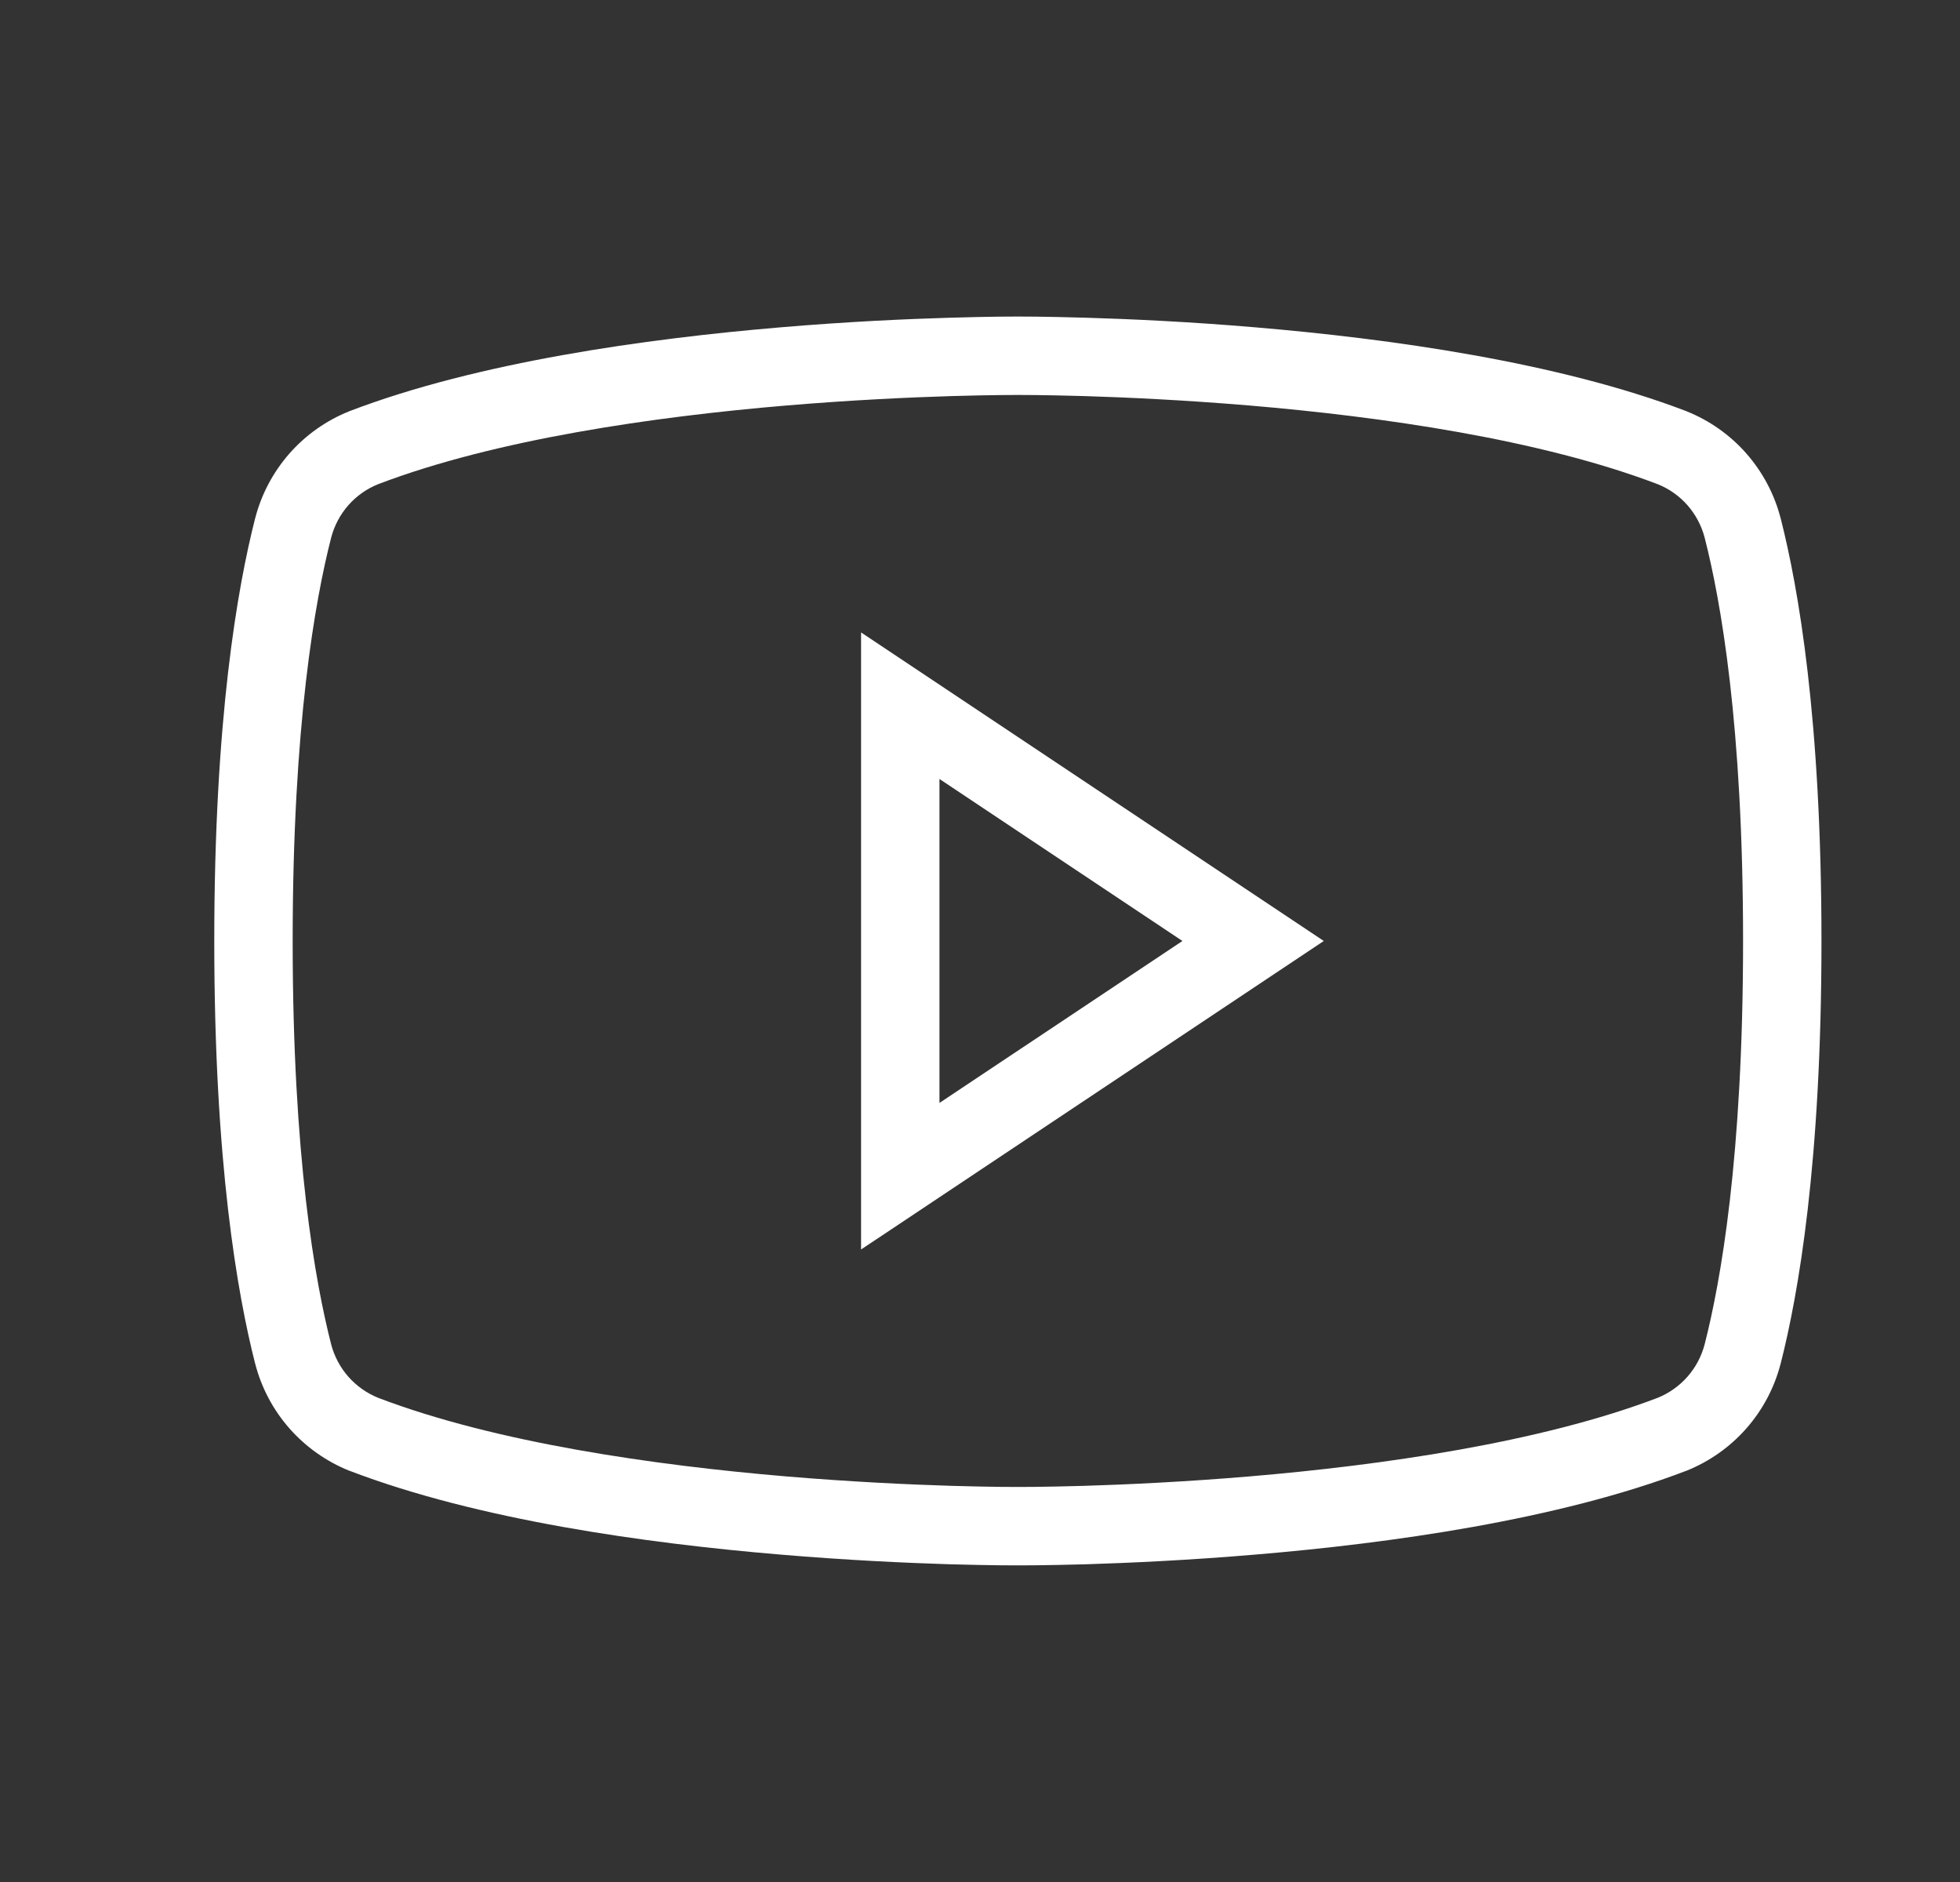
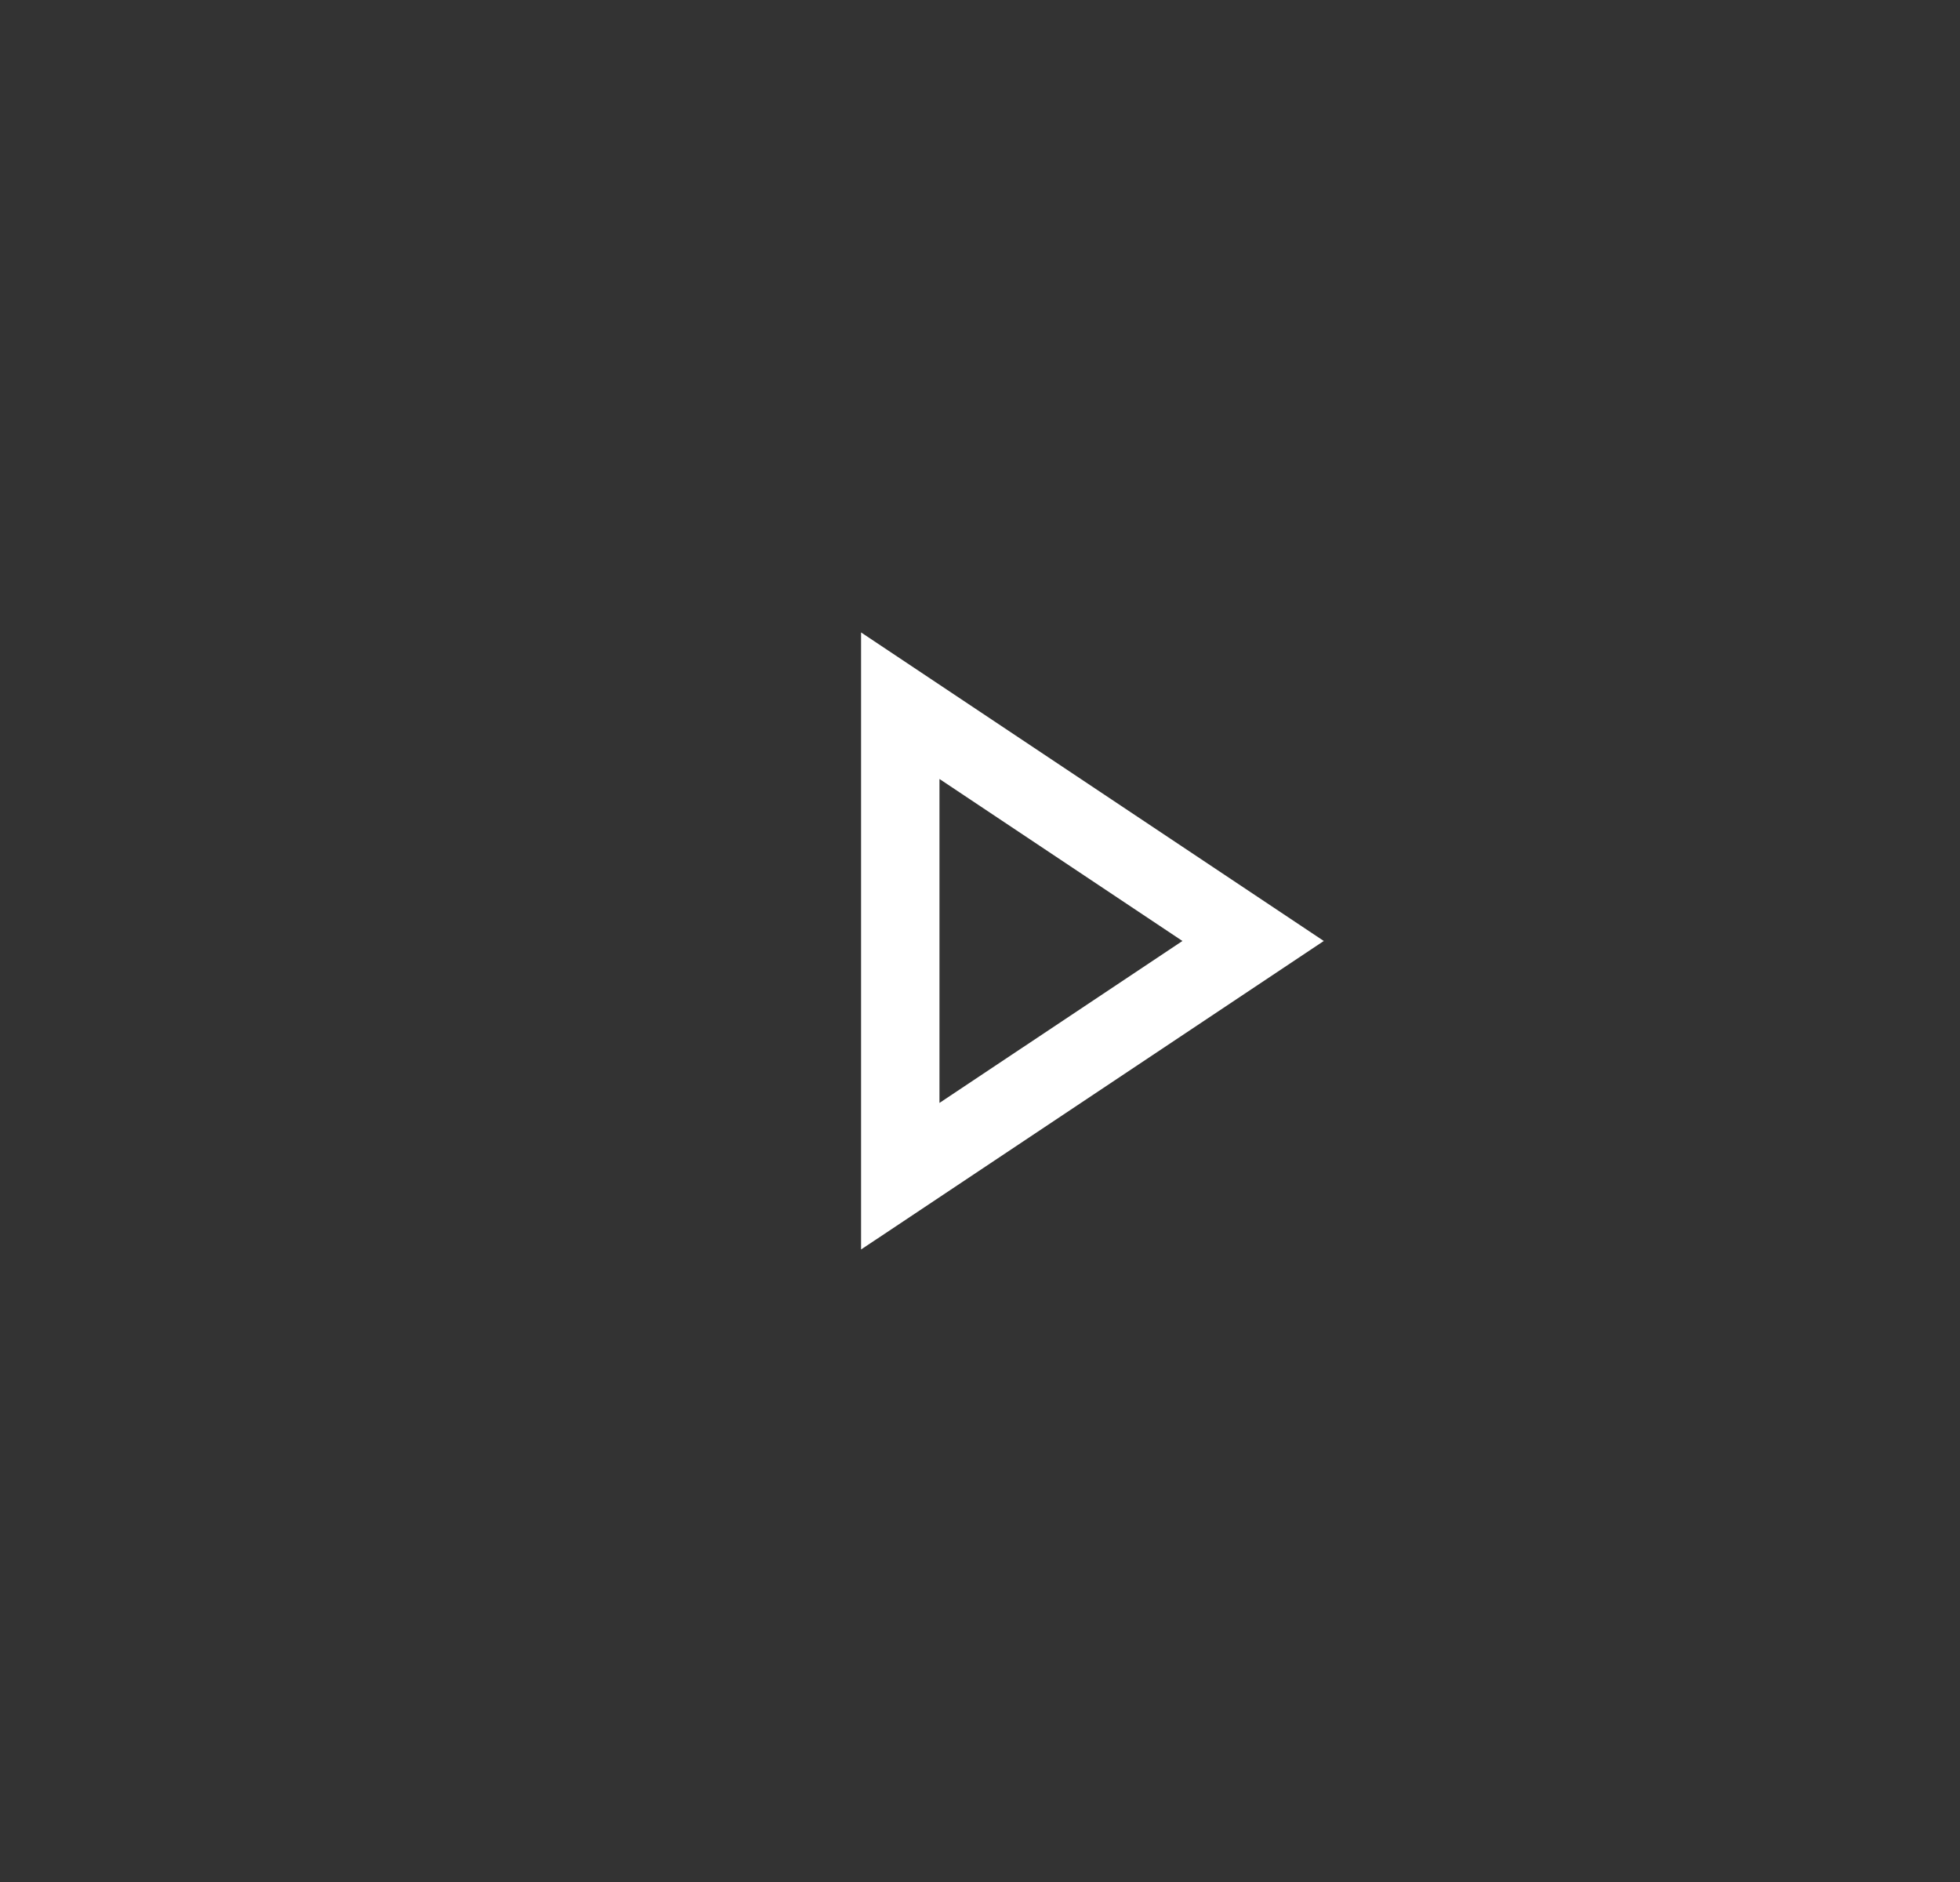
<svg xmlns="http://www.w3.org/2000/svg" width="25" height="24" viewBox="0 0 25 24" fill="none">
  <rect x="0" y="0" width="25" height="24" fill="#333333" stroke="none" />
  <path fill-rule="evenodd" clip-rule="evenodd" d="M16.885 12L10.983 8.065V15.934L16.885 12ZM11.983 14.065V9.934L15.082 12L11.983 14.065Z" fill="white" />
-   <path fill-rule="evenodd" clip-rule="evenodd" d="M12.969 4.037L12.982 4.037L12.985 4.037L12.998 4.037L13.044 4.037C13.084 4.037 13.143 4.038 13.218 4.038C13.37 4.04 13.588 4.044 13.861 4.052C14.404 4.068 15.162 4.102 16.02 4.175C17.722 4.319 19.867 4.616 21.506 5.242L21.513 5.245C21.805 5.362 22.066 5.546 22.274 5.782C22.482 6.019 22.632 6.3 22.711 6.605L22.712 6.607C22.939 7.498 23.233 9.171 23.233 12C23.233 14.828 22.939 16.502 22.712 17.392L22.711 17.394C22.632 17.699 22.482 17.981 22.274 18.217C22.066 18.453 21.805 18.637 21.513 18.755L21.506 18.757C19.867 19.384 17.722 19.681 16.02 19.824C15.162 19.897 14.404 19.931 13.861 19.948C13.588 19.956 13.37 19.959 13.218 19.961C13.143 19.962 13.084 19.962 13.044 19.962L12.998 19.962L12.985 19.962L12.981 19.962L12.969 19.962L12.923 19.962C12.883 19.962 12.824 19.962 12.748 19.961C12.597 19.959 12.378 19.956 12.106 19.948C11.563 19.931 10.805 19.897 9.947 19.824C8.245 19.681 6.1 19.384 4.461 18.757L4.454 18.755C4.162 18.637 3.901 18.453 3.693 18.217C3.485 17.981 3.335 17.699 3.256 17.394L3.255 17.392C3.028 16.502 2.733 14.828 2.733 12C2.733 9.171 3.028 7.498 3.255 6.607L3.256 6.605C3.335 6.3 3.485 6.019 3.693 5.782C3.901 5.546 4.162 5.362 4.454 5.245L4.461 5.242C6.1 4.616 8.245 4.319 9.947 4.175C10.805 4.102 11.563 4.068 12.106 4.052C12.378 4.044 12.597 4.04 12.748 4.038C12.824 4.038 12.883 4.037 12.923 4.037L12.969 4.037ZM12.986 18.962L12.981 18.962L12.978 18.962L12.967 18.962L12.925 18.962C12.888 18.962 12.832 18.962 12.759 18.961C12.614 18.959 12.401 18.956 12.136 18.948C11.606 18.932 10.867 18.898 10.031 18.828C8.349 18.686 6.323 18.398 4.822 17.825C4.677 17.766 4.547 17.674 4.443 17.556C4.339 17.438 4.264 17.296 4.224 17.144C4.02 16.346 3.733 14.758 3.733 12C3.733 9.242 4.02 7.653 4.224 6.856C4.264 6.703 4.339 6.562 4.443 6.443C4.547 6.325 4.677 6.233 4.822 6.175C6.323 5.602 8.349 5.313 10.031 5.171C10.867 5.101 11.606 5.067 12.136 5.051C12.401 5.043 12.614 5.04 12.759 5.038C12.832 5.037 12.888 5.037 12.925 5.037L12.967 5.037L12.978 5.037L12.981 5.037L12.987 5.037L12.989 5.037L12.999 5.037L13.041 5.037C13.079 5.037 13.135 5.037 13.208 5.038C13.353 5.04 13.566 5.043 13.831 5.051C14.361 5.067 15.1 5.101 15.935 5.171C17.618 5.313 19.643 5.602 21.145 6.175C21.29 6.233 21.42 6.325 21.524 6.443C21.628 6.562 21.703 6.703 21.743 6.856C21.947 7.653 22.233 9.242 22.233 12C22.233 14.757 21.947 16.346 21.743 17.143C21.703 17.296 21.628 17.438 21.524 17.556C21.42 17.674 21.29 17.766 21.145 17.825C19.643 18.398 17.618 18.686 15.935 18.828C15.1 18.898 14.361 18.932 13.831 18.948C13.566 18.956 13.353 18.959 13.208 18.961C13.135 18.962 13.079 18.962 13.041 18.962L12.999 18.962L12.989 18.962L12.986 18.962Z" fill="white" />
</svg>